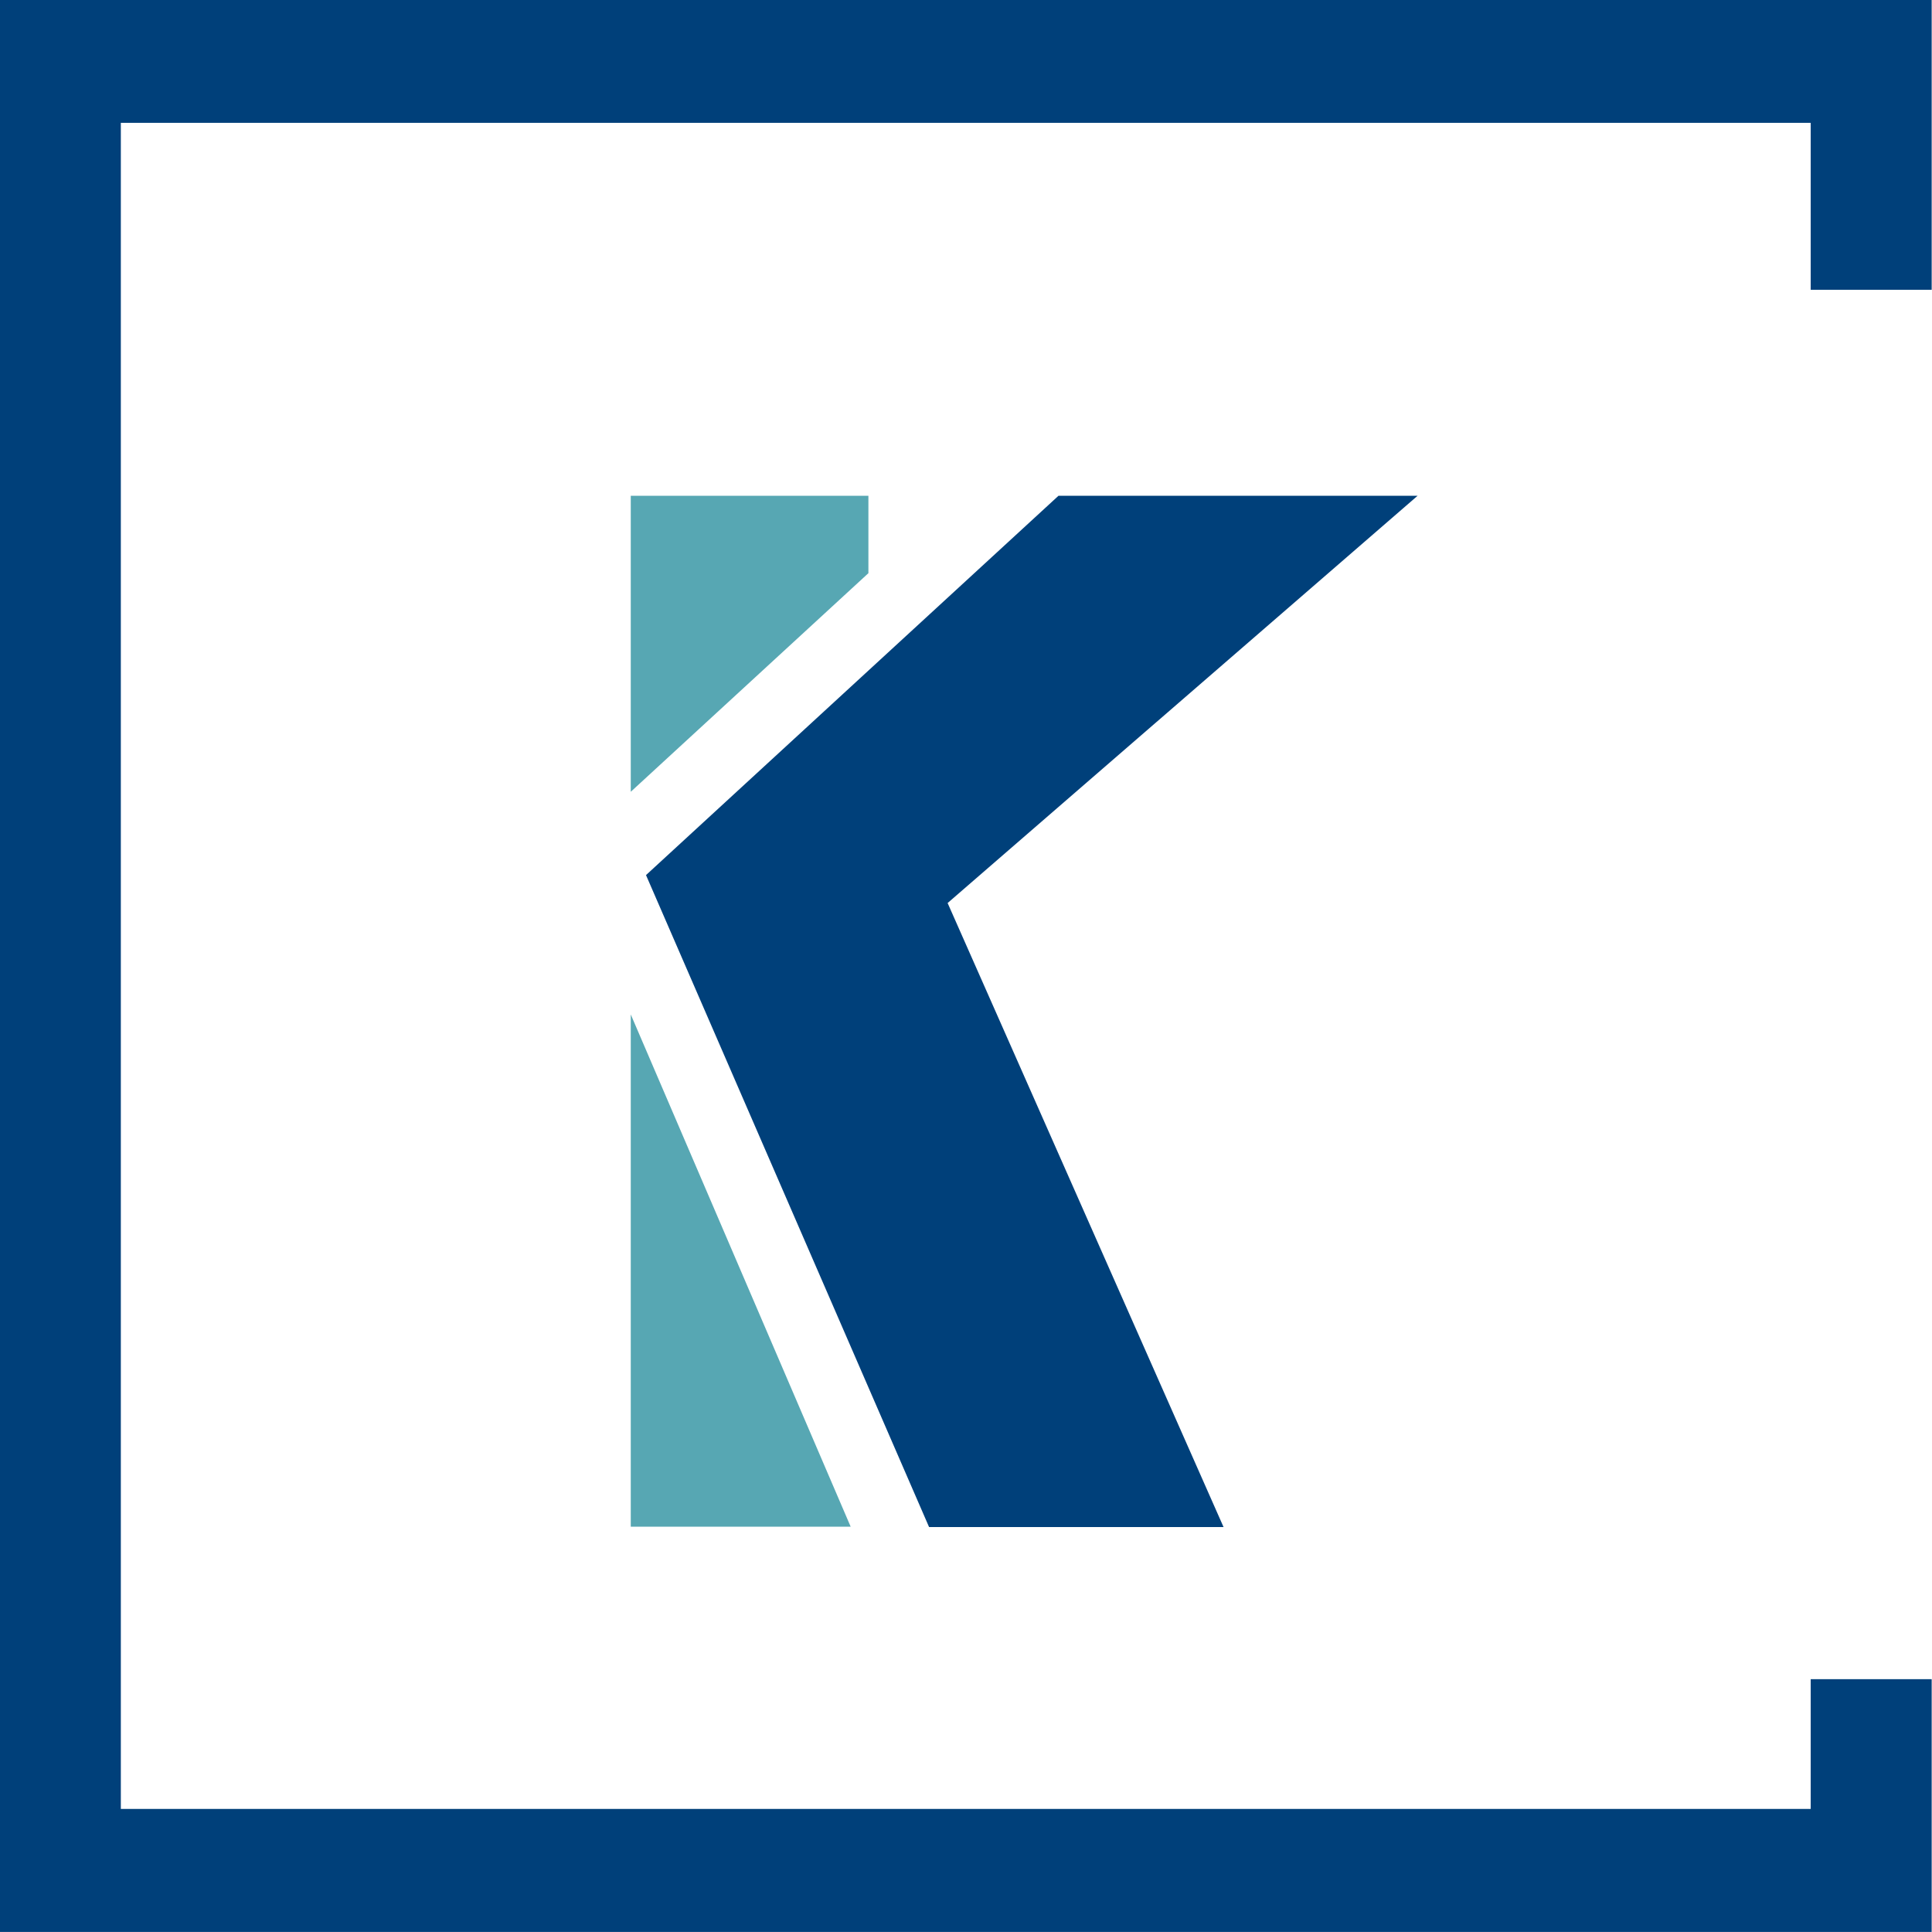
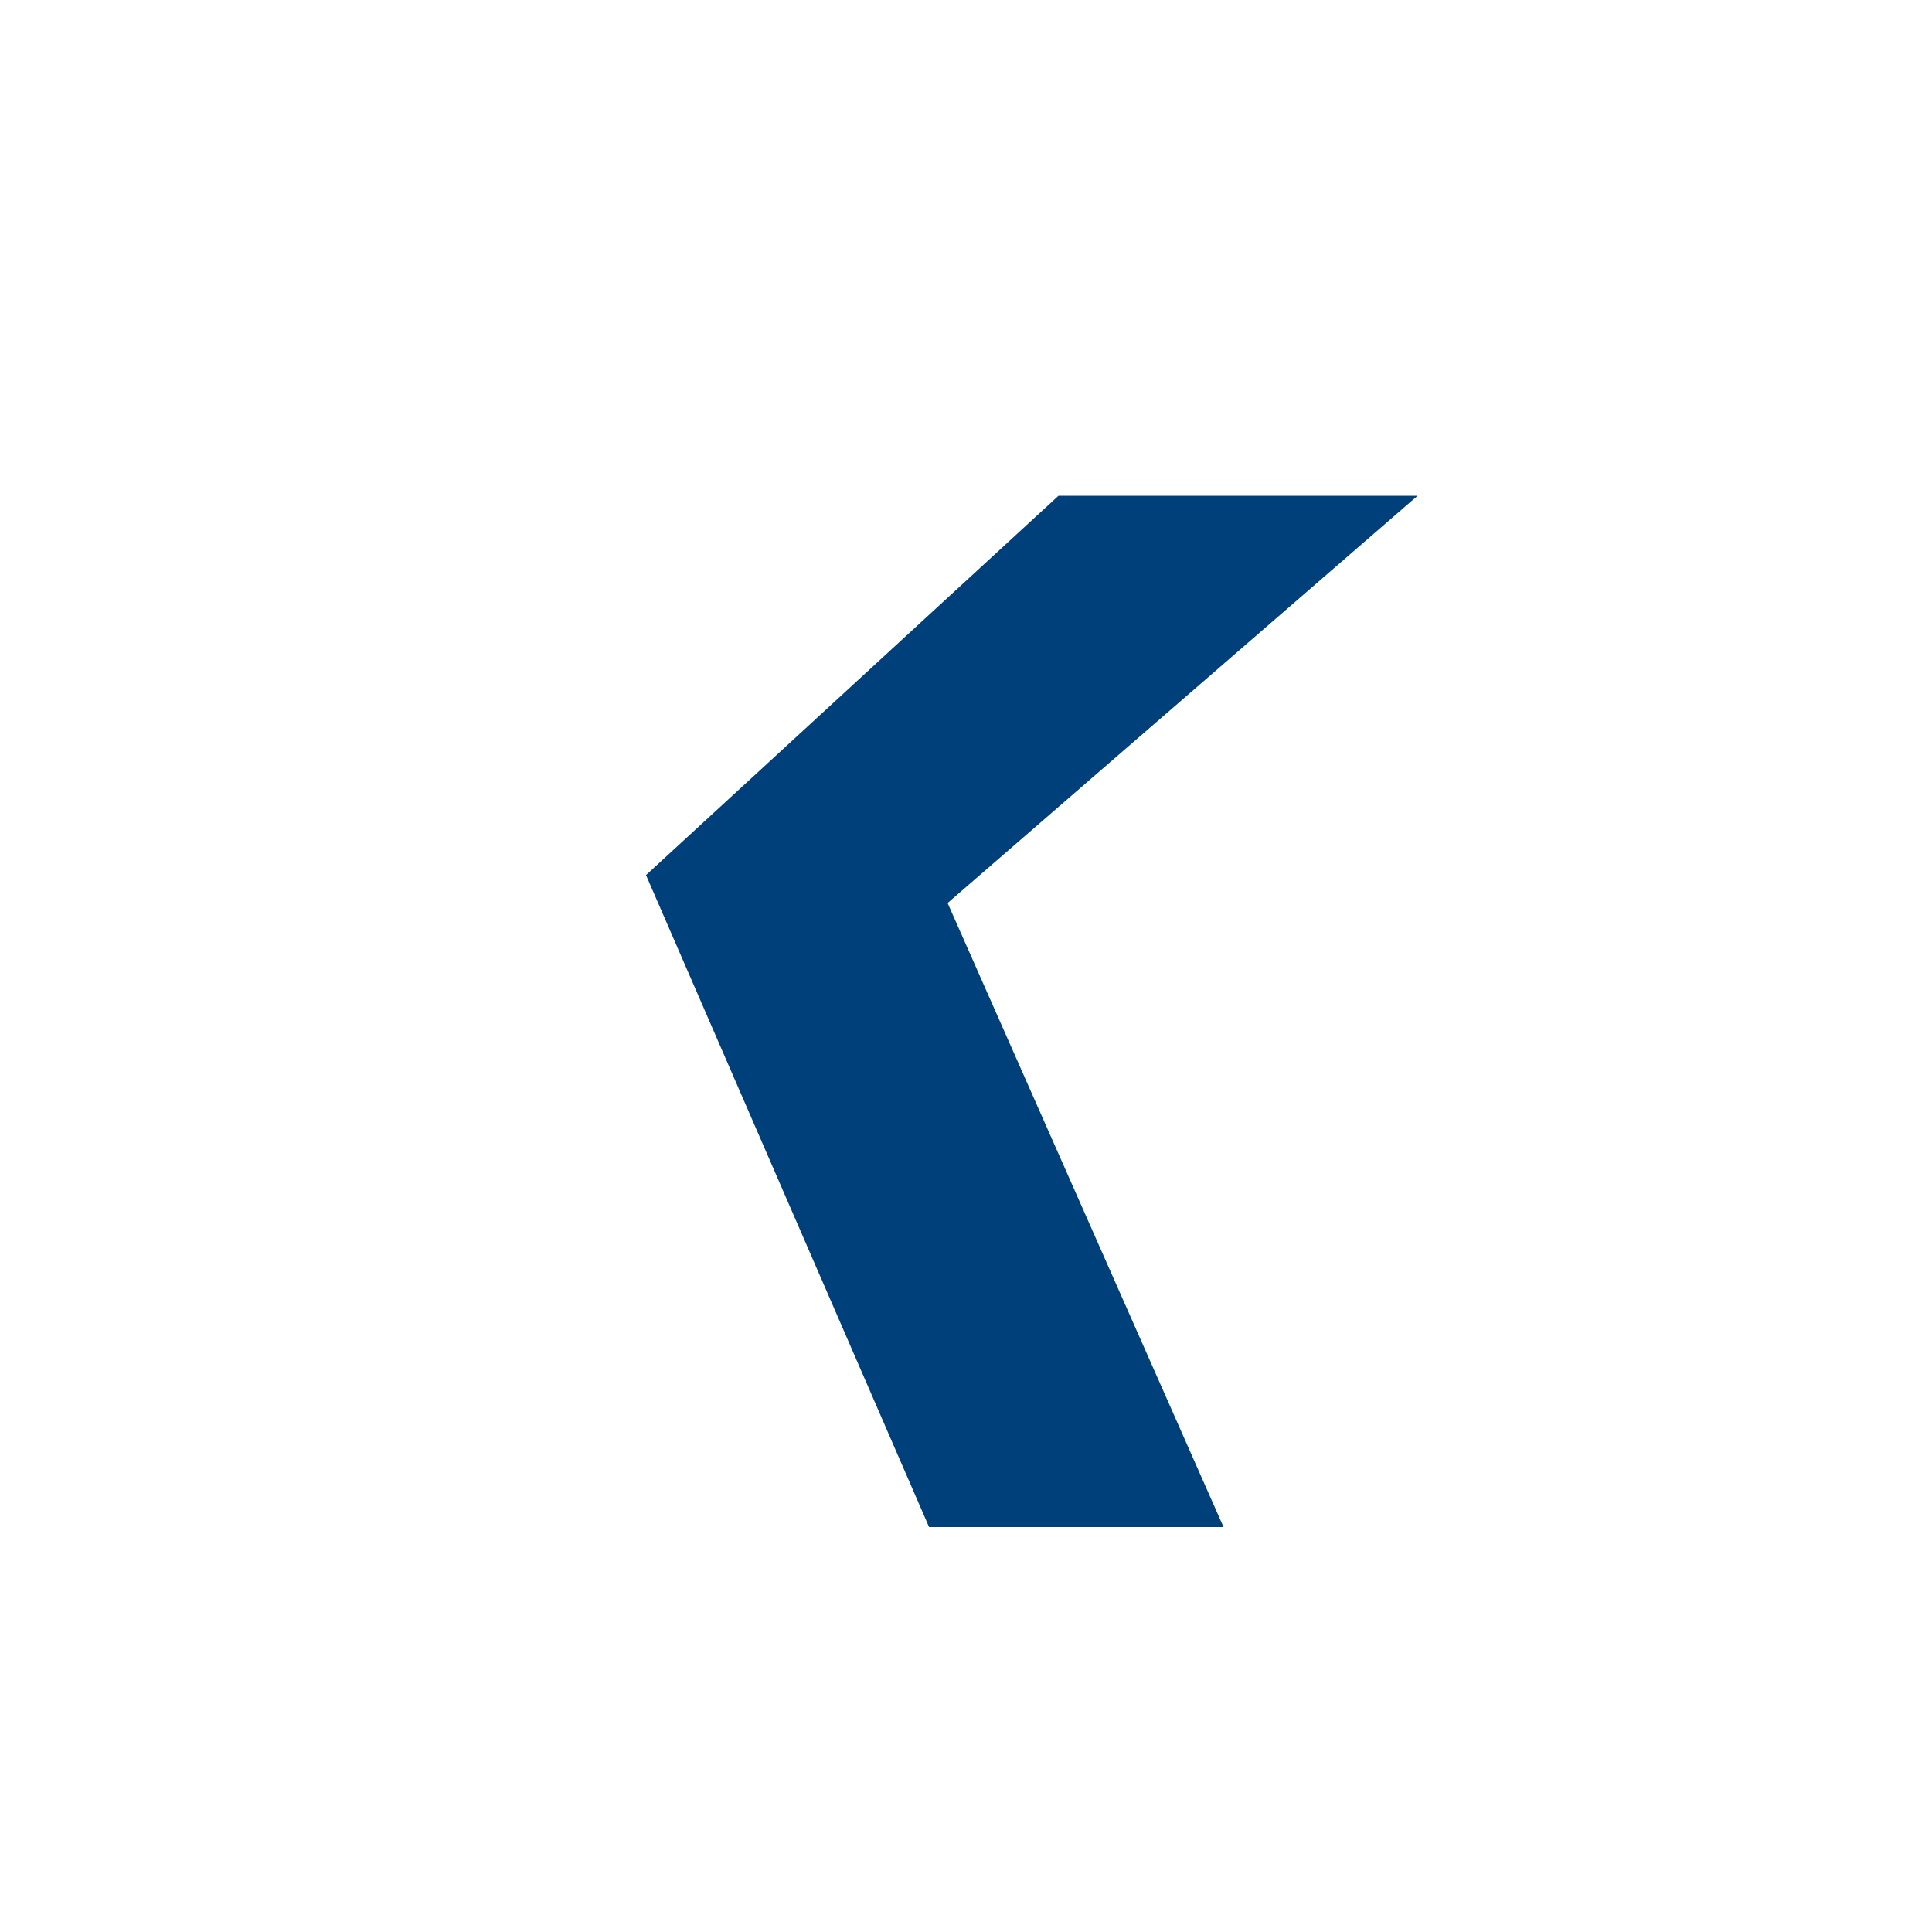
<svg xmlns="http://www.w3.org/2000/svg" xmlns:ns1="http://sodipodi.sourceforge.net/DTD/sodipodi-0.dtd" xmlns:ns2="http://www.inkscape.org/namespaces/inkscape" xml:space="preserve" width="135.467mm" height="135.467mm" version="1.1" style="clip-rule:evenodd;fill-rule:evenodd;image-rendering:optimizeQuality;shape-rendering:geometricPrecision;text-rendering:geometricPrecision" viewBox="0 0 13546.666 13546.666" id="svg16" ns1:docname="impakt_512.svg" ns2:version="0.92.4 (5da689c313, 2019-01-14)">
  <ns1:namedview pagecolor="#ffffff" bordercolor="#666666" borderopacity="1" objecttolerance="10" gridtolerance="10" guidetolerance="10" ns2:pageopacity="0" ns2:pageshadow="2" ns2:window-width="1920" ns2:window-height="1017" id="namedview18" showgrid="false" ns2:zoom="0.29734127" ns2:cx="-224.25406" ns2:cy="211.12417" ns2:window-x="-8" ns2:window-y="-8" ns2:window-maximized="1" ns2:current-layer="svg16" />
  <defs id="defs4">
    <style type="text/css" id="style2">
   
    .fil1 {fill:#57A7B3}
    .fil0 {fill:#00407A}
   
  </style>
  </defs>
  <g id="Layer_x0020_1" transform="matrix(1.162,0,0,1.18,-11278.236,-5435.187)">
-     <polygon class="fil0" points="21362,14584 20632,14584 20632,15355 10435,15355 10435,5336 20632,5336 20632,6328 21362,6328 21362,4606 9705,4606 9705,16086 21362,16086 " id="polygon7" style="fill:#00407a" />
    <polygon class="fil0" points="16093,7552 18260,7552 15424,9972 17089,13680 15312,13680 13604,9806 " id="polygon9" style="fill:#00407a" />
-     <polygon class="fil1" points="13512,7552 13512,9311 14946,8012 14946,7552 " id="polygon11" style="fill:#57a7b3" />
-     <polygon class="fil1" points="14839,13678 13512,13678 13512,10634 " id="polygon13" style="fill:#57a7b3" />
  </g>
</svg>